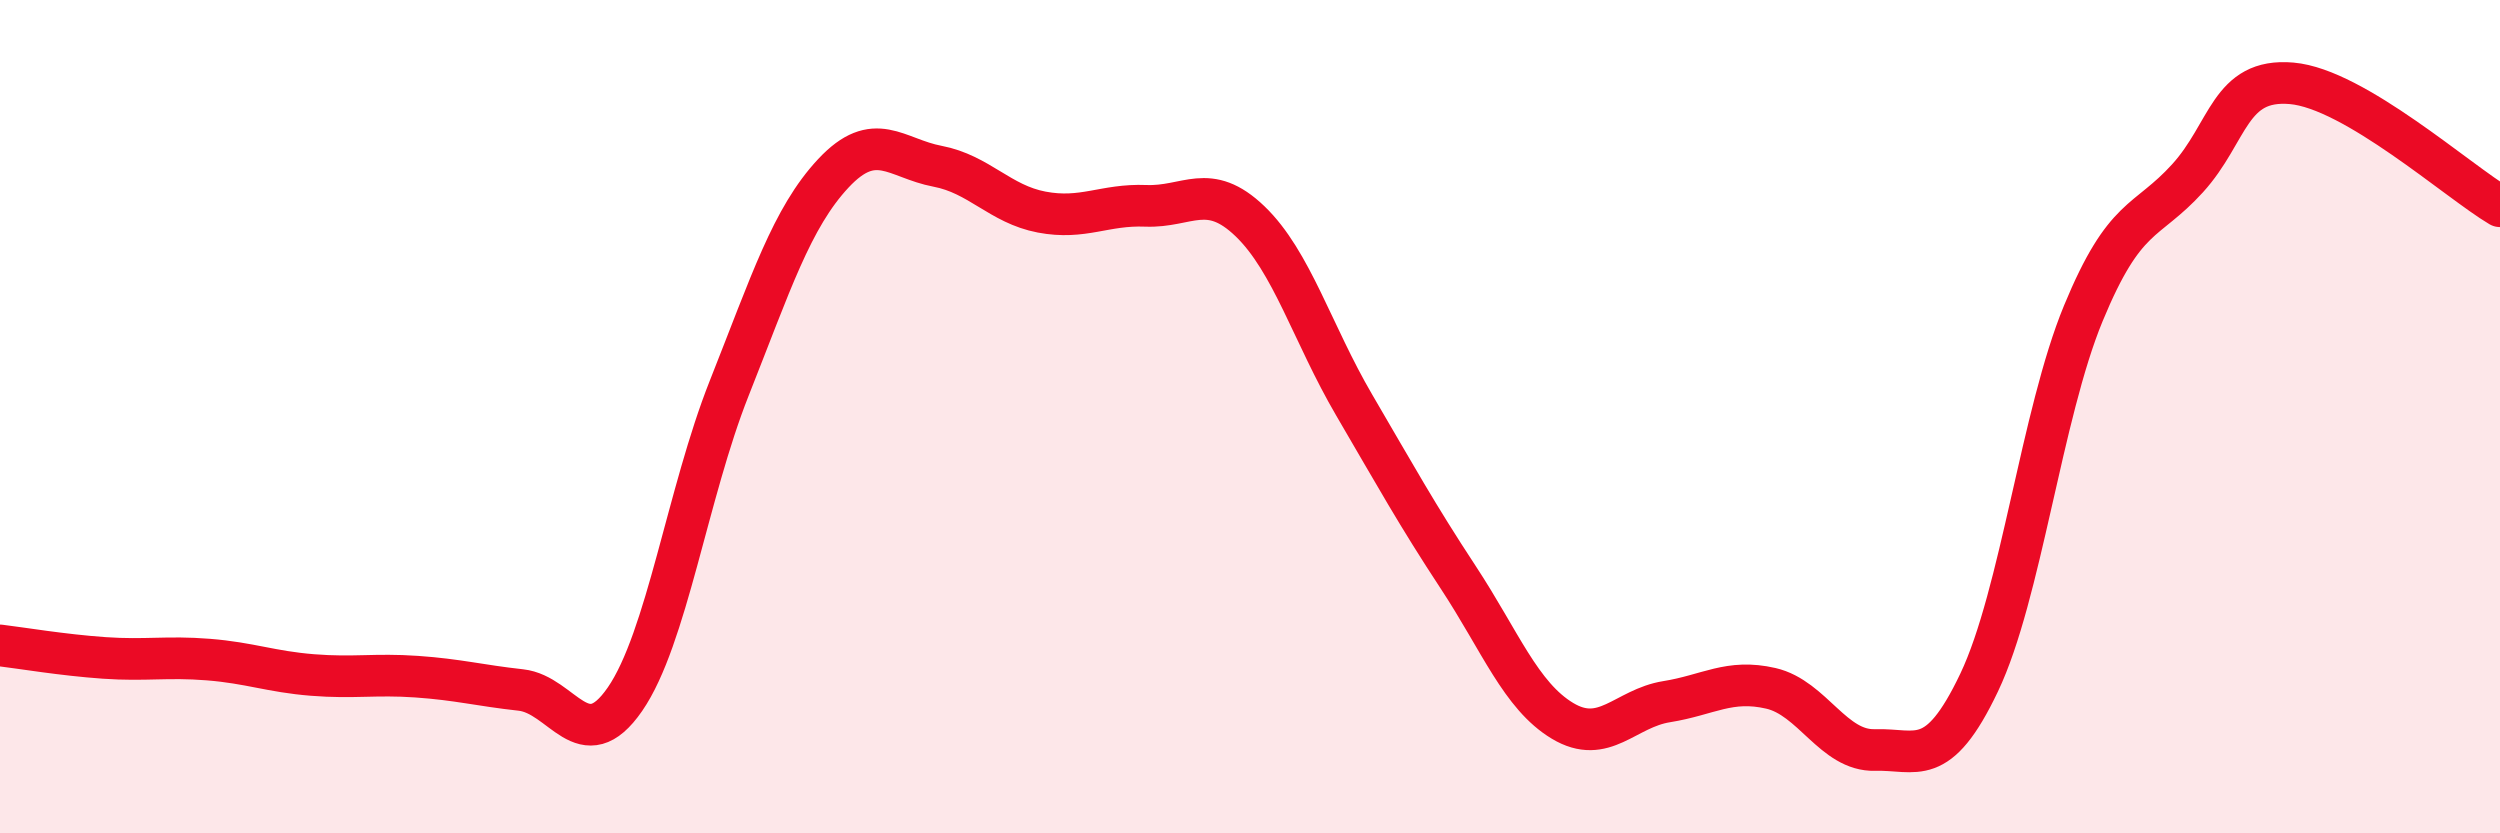
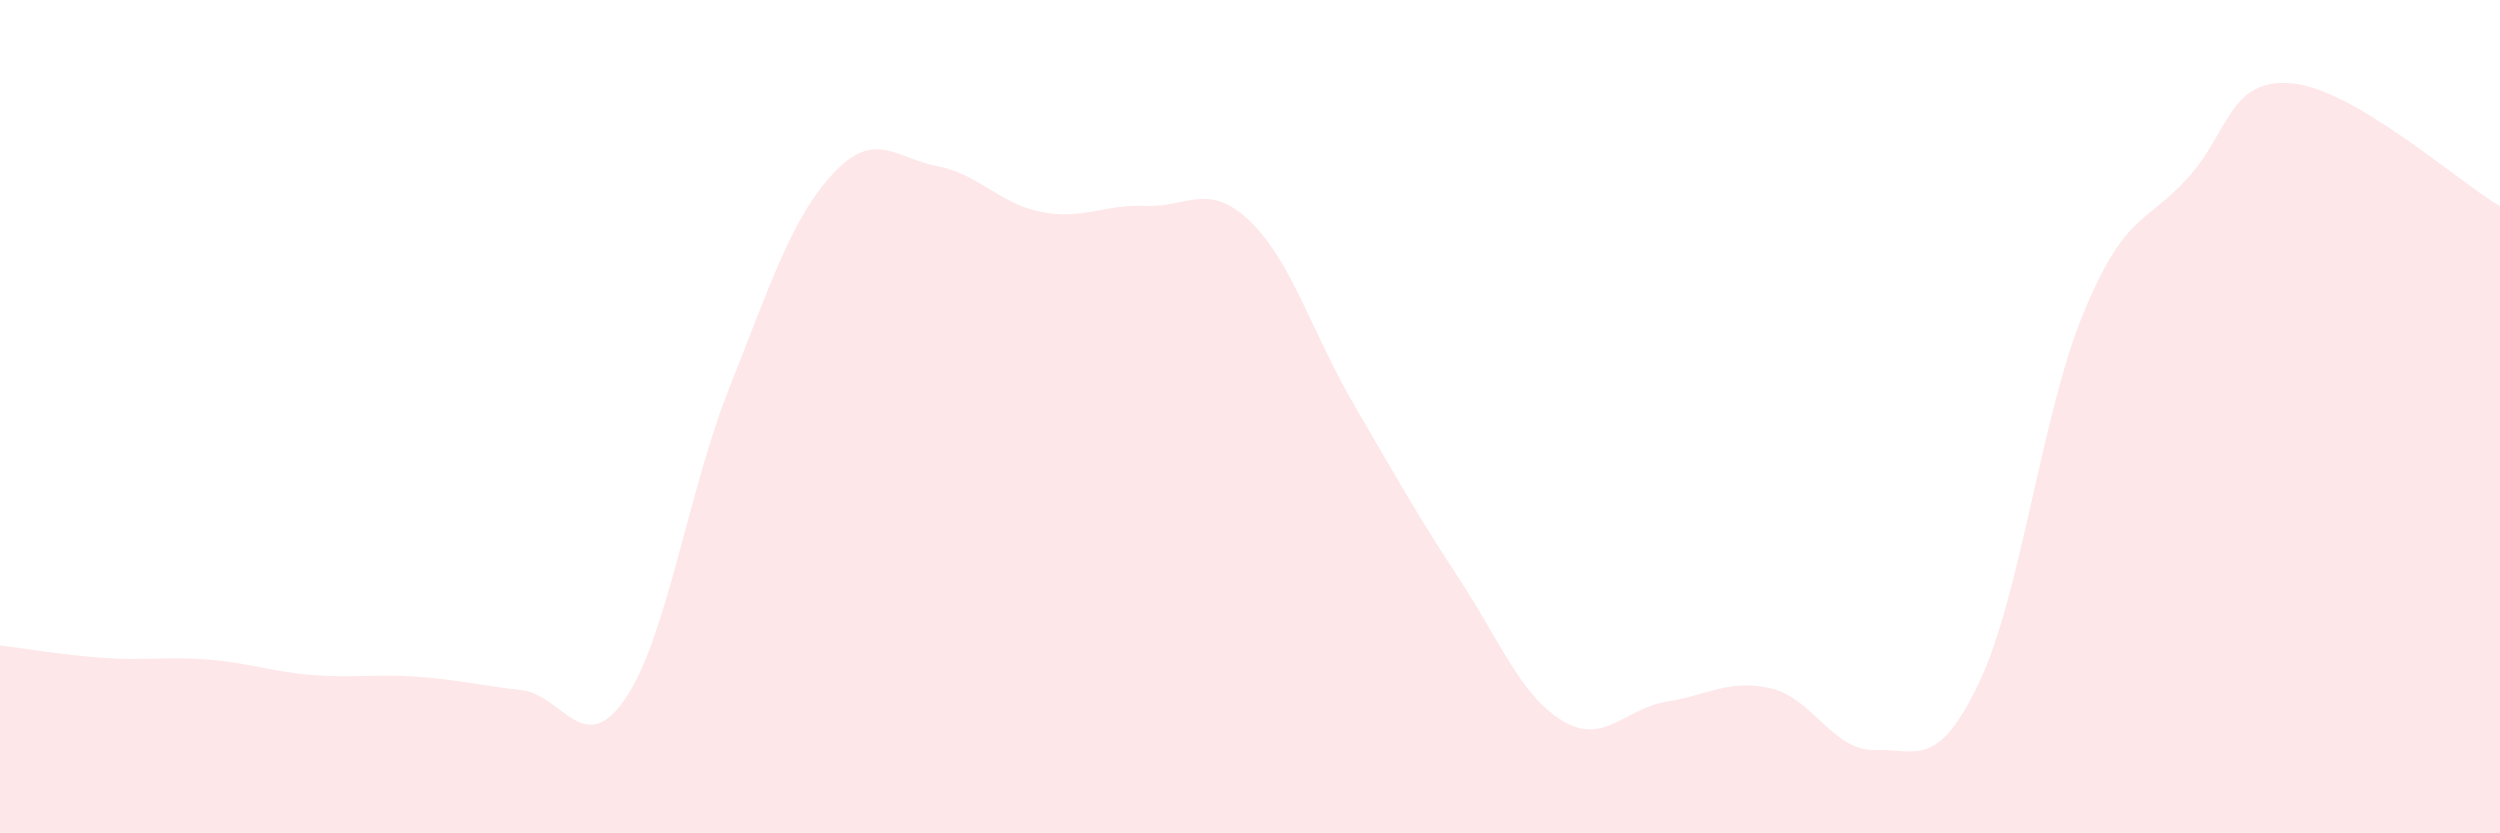
<svg xmlns="http://www.w3.org/2000/svg" width="60" height="20" viewBox="0 0 60 20">
  <path d="M 0,15.49 C 0.5,15.55 1.5,15.72 2.5,15.79 C 3.5,15.86 4,15.75 5,15.83 C 6,15.91 6.5,16.12 7.5,16.2 C 8.5,16.28 9,16.17 10,16.24 C 11,16.31 11.5,16.45 12.5,16.56 C 13.5,16.67 14,18.23 15,16.78 C 16,15.33 16.5,11.84 17.5,9.32 C 18.5,6.8 19,5.23 20,4.16 C 21,3.09 21.5,3.8 22.5,3.99 C 23.5,4.18 24,4.9 25,5.09 C 26,5.28 26.5,4.9 27.5,4.94 C 28.5,4.98 29,4.35 30,5.31 C 31,6.27 31.5,8.01 32.5,9.72 C 33.5,11.43 34,12.34 35,13.86 C 36,15.38 36.5,16.7 37.5,17.3 C 38.5,17.9 39,17 40,16.84 C 41,16.68 41.5,16.29 42.5,16.52 C 43.5,16.75 44,18.03 45,18 C 46,17.97 46.5,18.48 47.5,16.38 C 48.5,14.28 49,9.94 50,7.52 C 51,5.1 51.5,5.38 52.5,4.28 C 53.5,3.18 53.5,1.87 55,2 C 56.5,2.13 59,4.36 60,4.95L60 20L0 20Z" fill="#EB0A25" opacity="0.1" stroke-linecap="round" stroke-linejoin="round" />
-   <path d="M 0,15.49 C 0.5,15.55 1.5,15.72 2.5,15.79 C 3.5,15.86 4,15.75 5,15.83 C 6,15.91 6.5,16.12 7.5,16.2 C 8.5,16.28 9,16.17 10,16.24 C 11,16.31 11.5,16.45 12.5,16.56 C 13.5,16.67 14,18.23 15,16.78 C 16,15.33 16.5,11.84 17.5,9.32 C 18.5,6.8 19,5.23 20,4.16 C 21,3.09 21.5,3.8 22.5,3.99 C 23.5,4.18 24,4.9 25,5.09 C 26,5.28 26.5,4.9 27.5,4.94 C 28.5,4.98 29,4.35 30,5.31 C 31,6.27 31.5,8.01 32.5,9.72 C 33.5,11.43 34,12.34 35,13.86 C 36,15.38 36.5,16.7 37.5,17.3 C 38.5,17.9 39,17 40,16.84 C 41,16.68 41.5,16.29 42.5,16.52 C 43.5,16.75 44,18.03 45,18 C 46,17.97 46.5,18.48 47.5,16.38 C 48.5,14.28 49,9.94 50,7.52 C 51,5.1 51.5,5.38 52.5,4.28 C 53.5,3.18 53.5,1.87 55,2 C 56.5,2.13 59,4.36 60,4.95" stroke="#EB0A25" stroke-width="1" fill="none" stroke-linecap="round" stroke-linejoin="round" />
</svg>